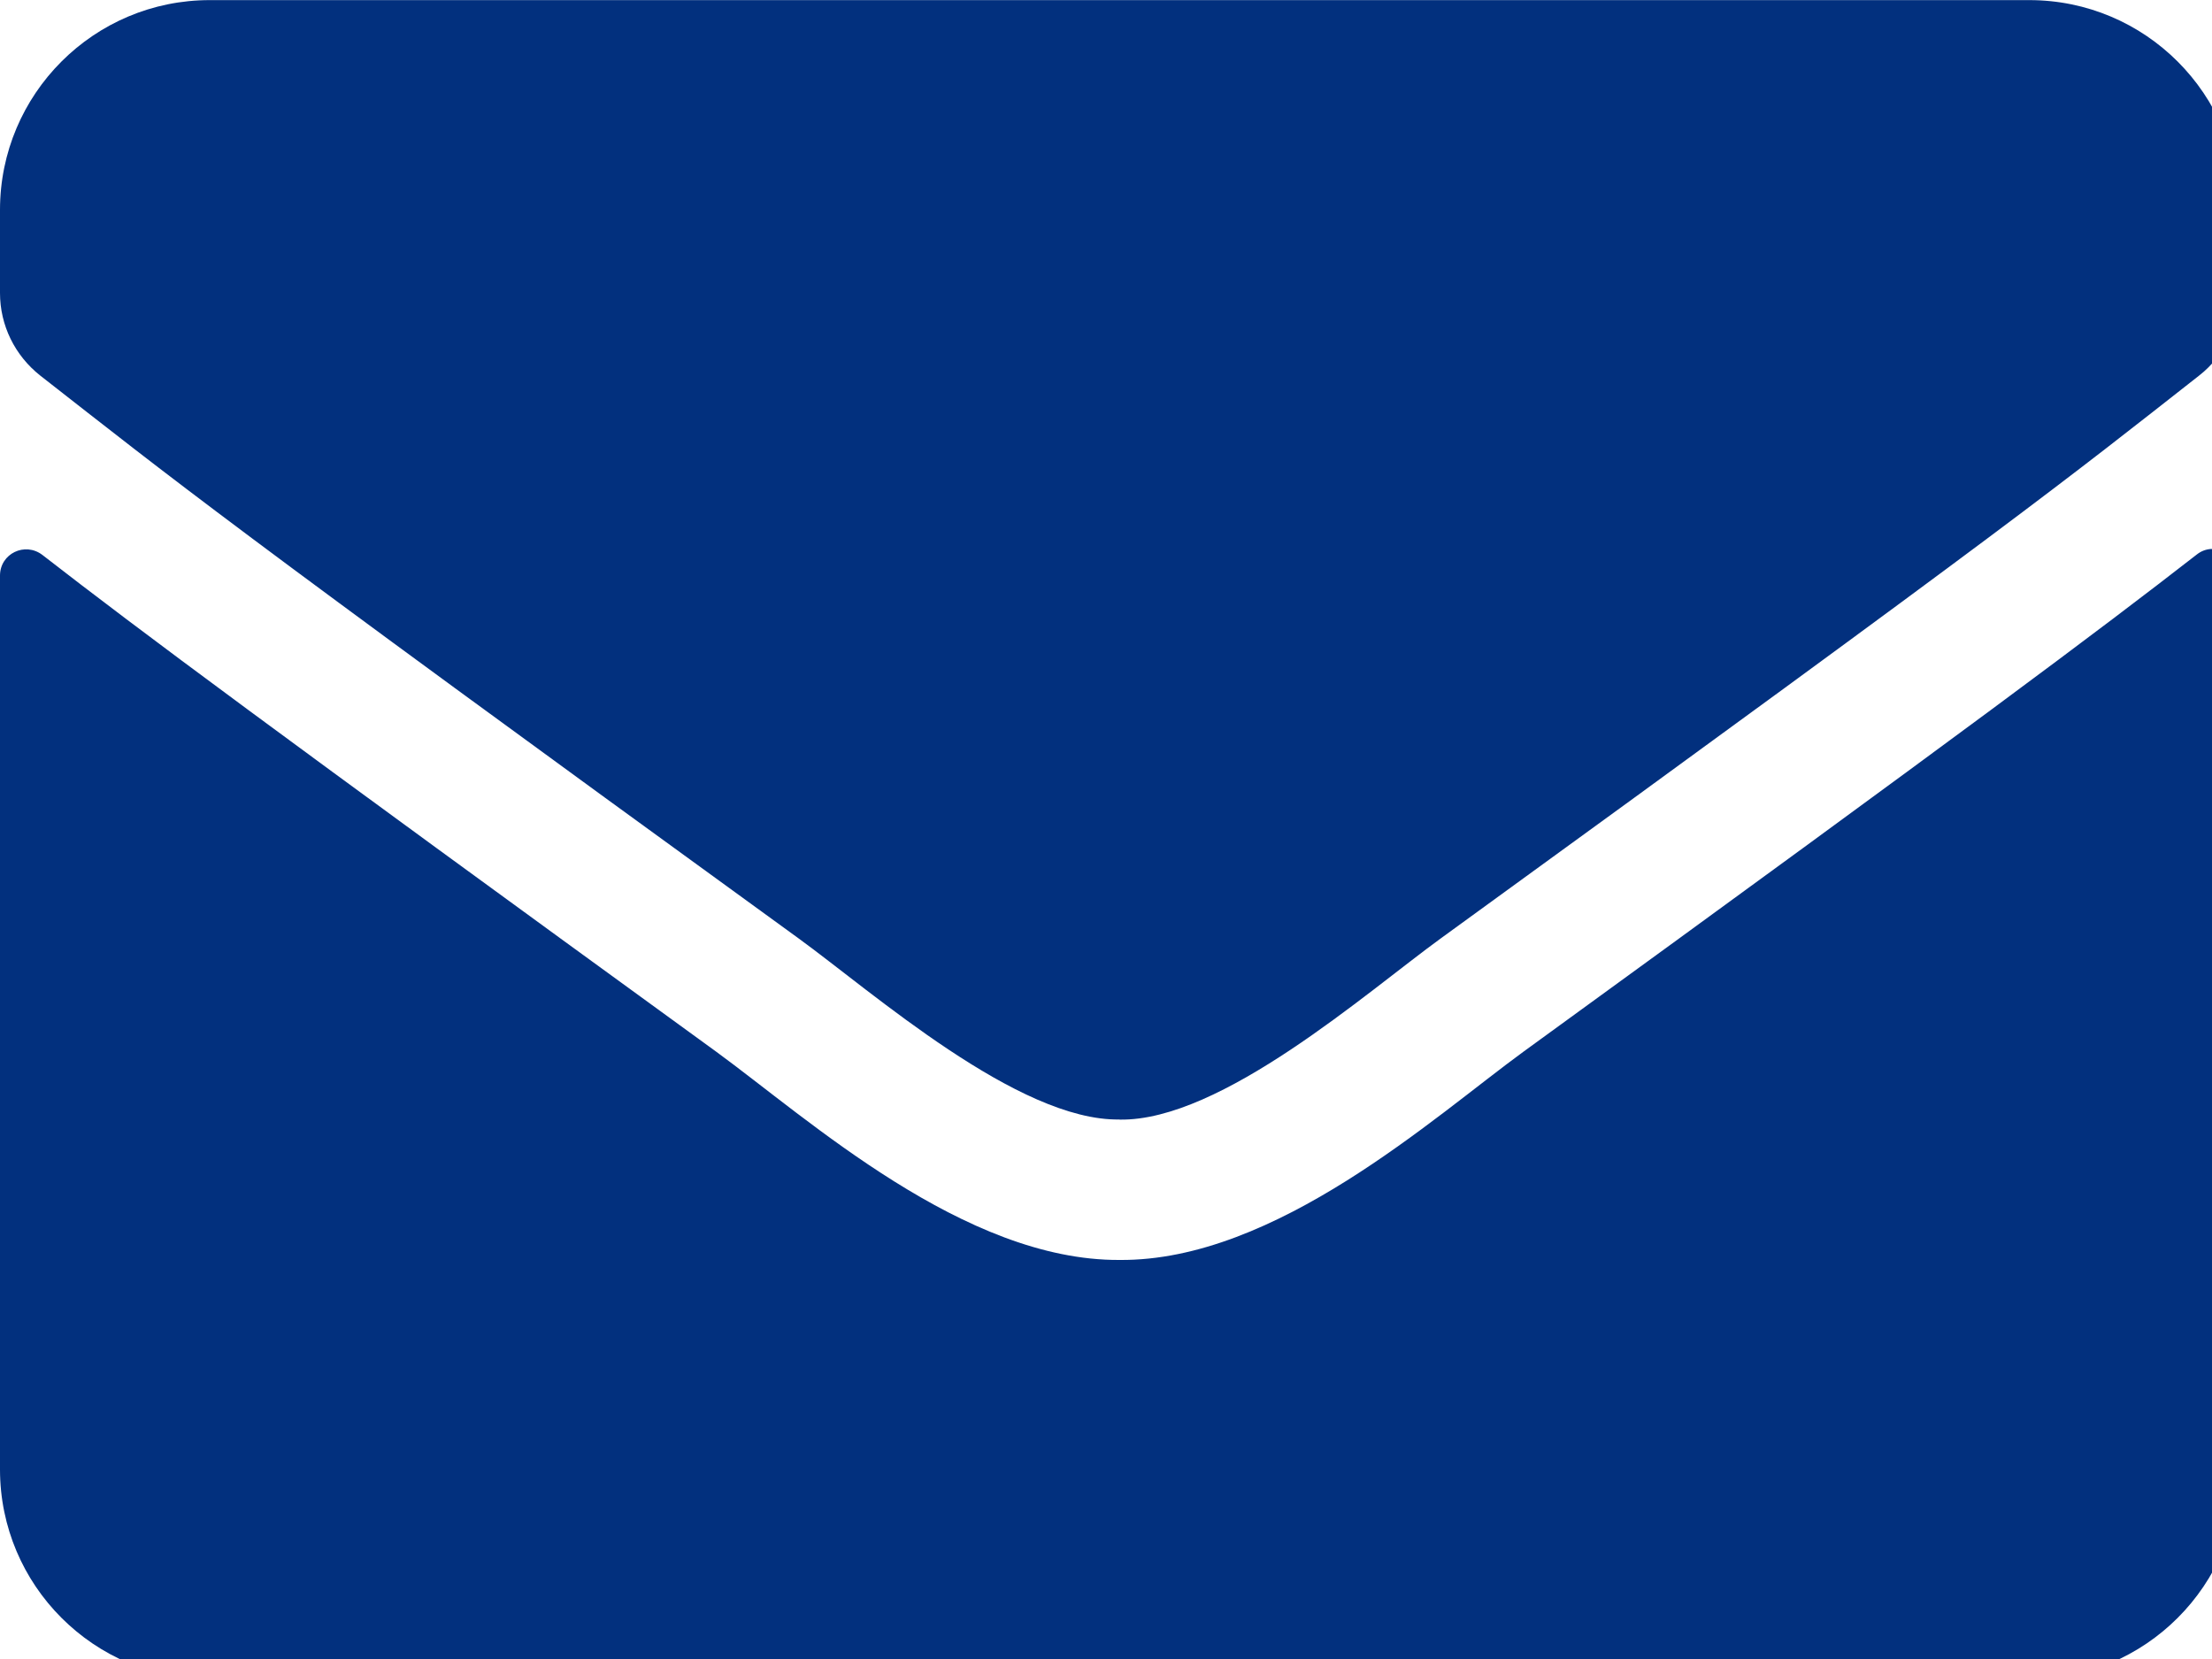
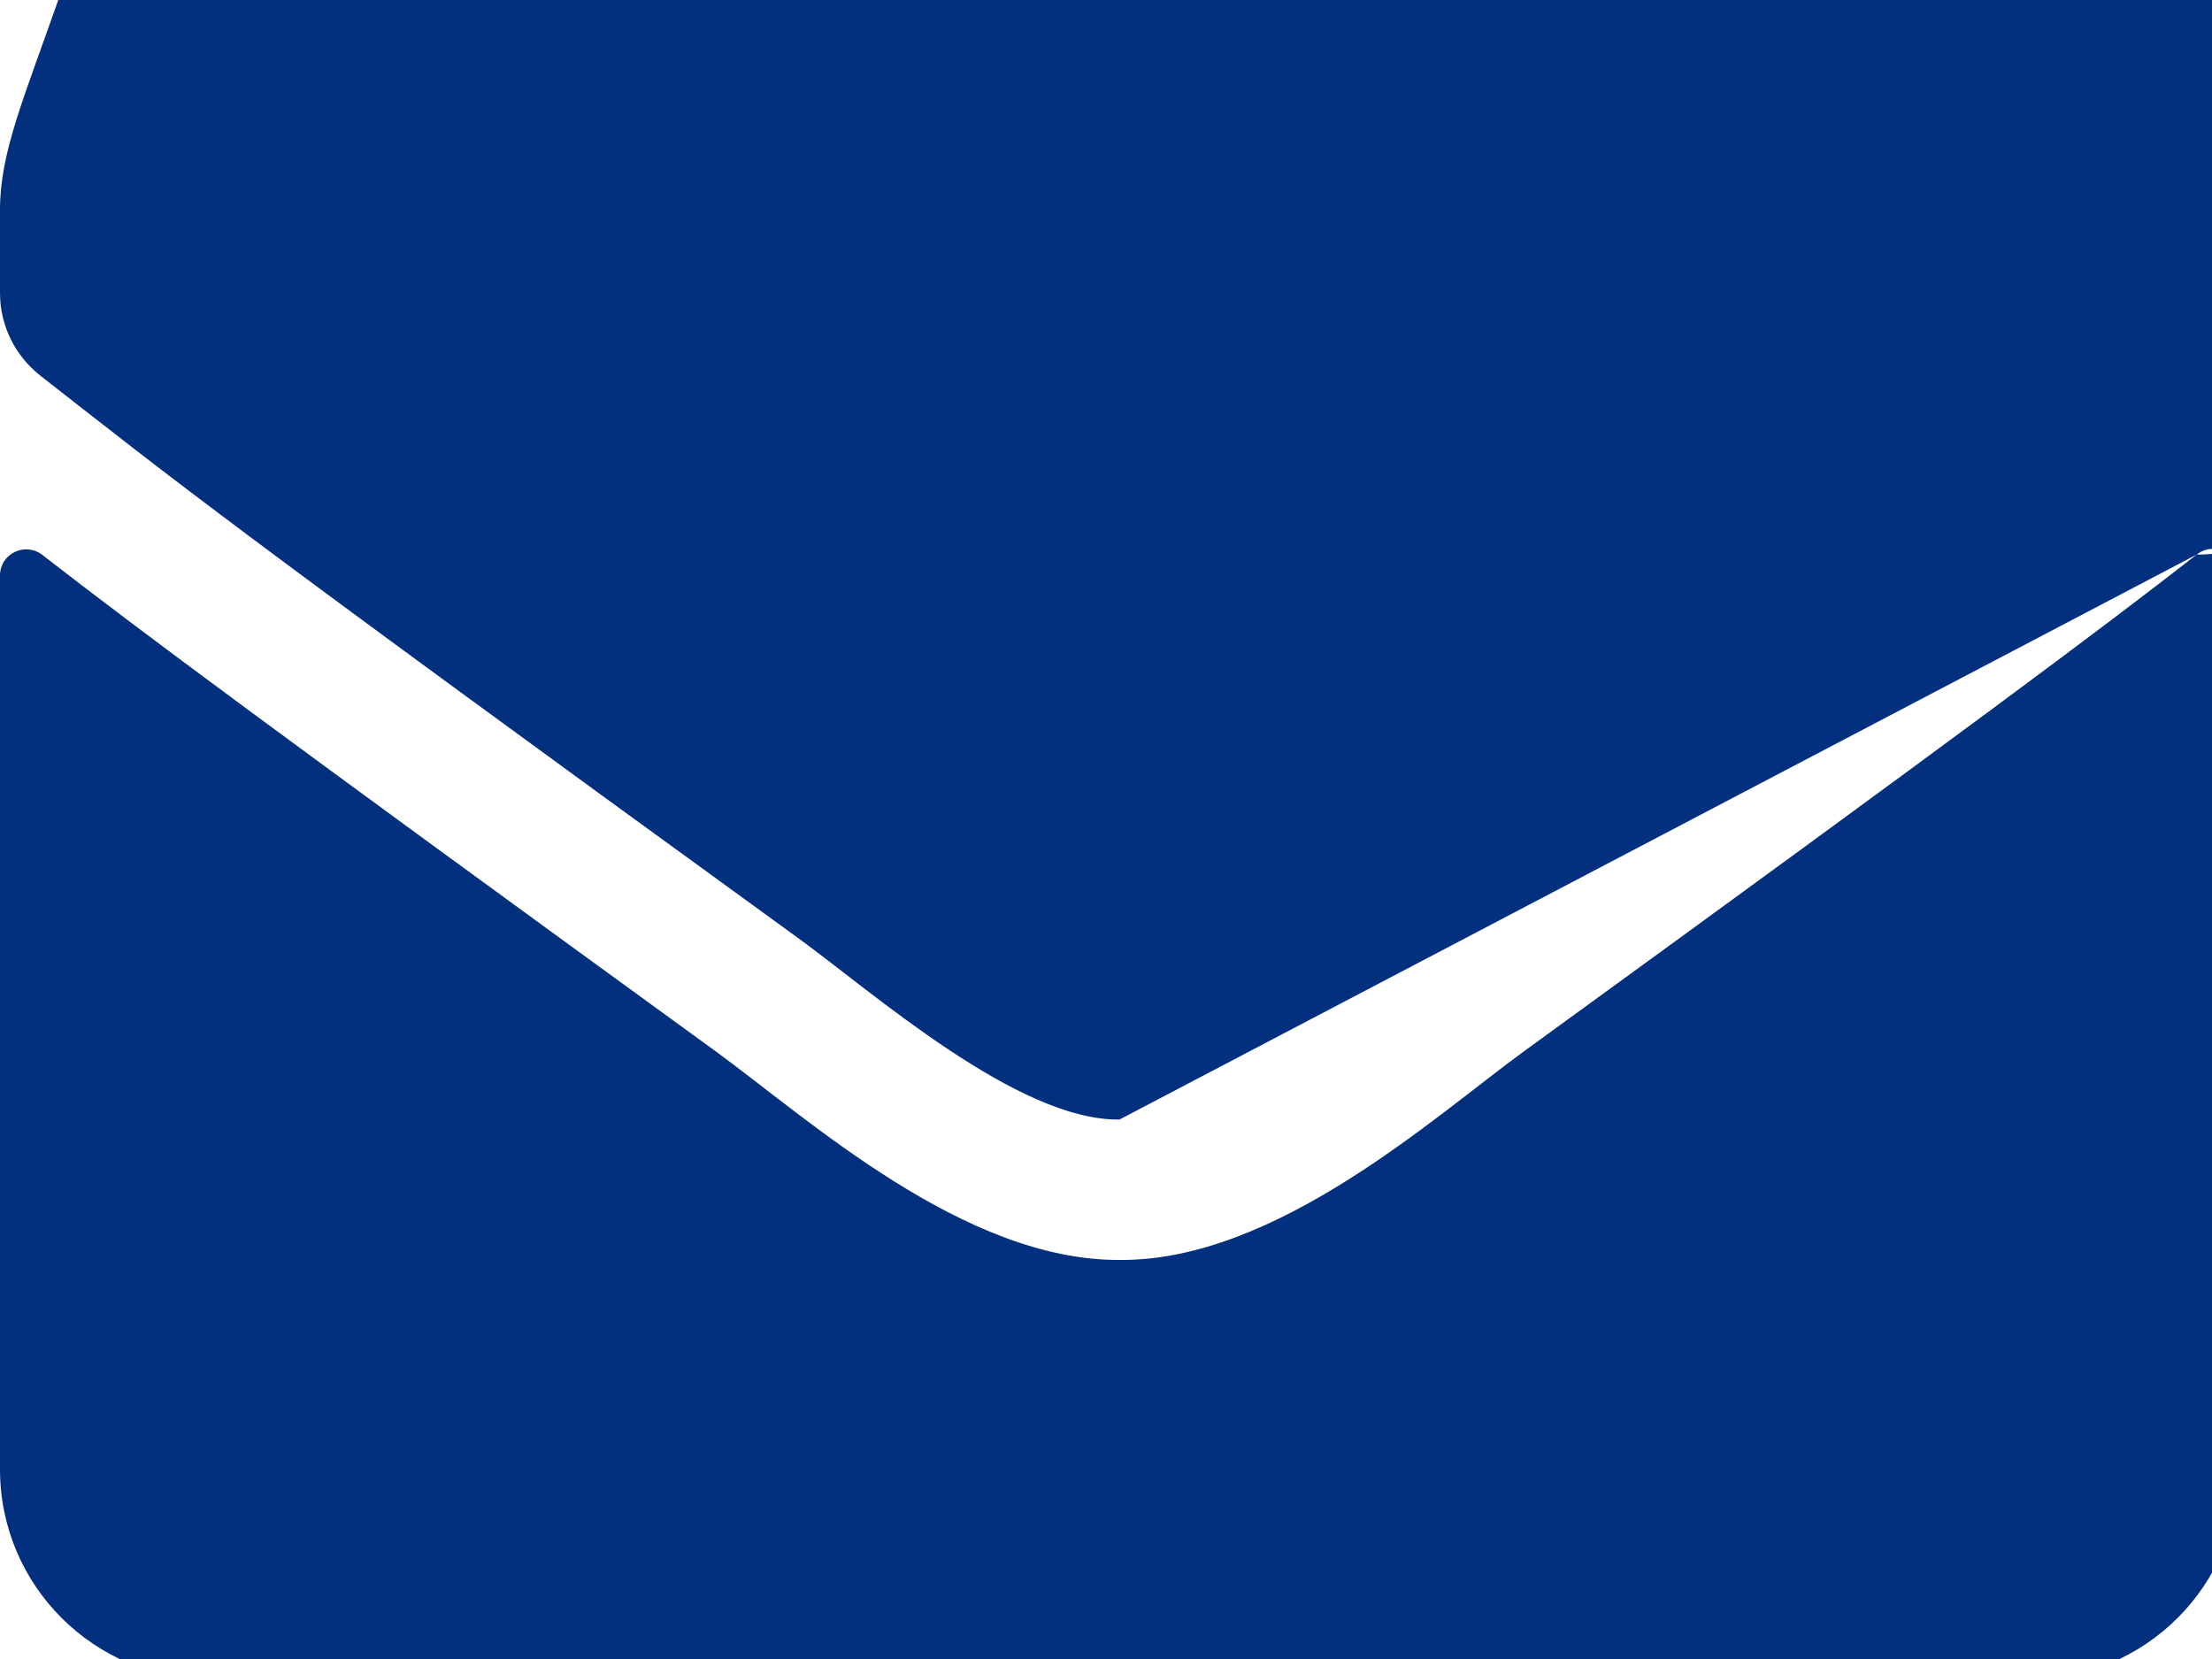
<svg xmlns="http://www.w3.org/2000/svg" fill="#000000" width="20" height="15" style="">
-   <rect id="backgroundrect" width="100%" height="100%" x="0" y="0" fill="none" stroke="none" class="" style="" />
  <g class="currentLayer" style="">
    <title>Layer 1</title>
-     <path d="M19.862,5.014 c0.154,-0.123 0.384,-0.008 0.384,0.186 V13.286 c0,1.048 -0.85,1.898 -1.898,1.898 H1.898 c-1.048,0 -1.898,-0.85 -1.898,-1.898 V5.204 c0,-0.198 0.225,-0.308 0.384,-0.186 c0.886,0.688 2.06,1.562 6.093,4.492 c0.834,0.609 2.242,1.89 3.646,1.882 c1.412,0.012 2.847,-1.297 3.65,-1.882 c4.033,-2.93 5.204,-3.808 6.089,-4.496 zM10.123,10.123 c0.917,0.016 2.238,-1.155 2.902,-1.637 c5.247,-3.808 5.647,-4.14 6.857,-5.089 c0.229,-0.178 0.364,-0.455 0.364,-0.747 v-0.751 c0,-1.048 -0.85,-1.898 -1.898,-1.898 H1.898 C0.85,1.1078882737388988e-7 0,0.85 0,1.898 v0.751 c0,0.293 0.134,0.565 0.364,0.747 c1.21,0.945 1.609,1.281 6.857,5.089 c0.664,0.482 1.985,1.653 2.902,1.637 z" id="svg_1" class="selected" fill="#02307e" fill-opacity="1" />
+     <path d="M19.862,5.014 c0.154,-0.123 0.384,-0.008 0.384,0.186 V13.286 c0,1.048 -0.85,1.898 -1.898,1.898 H1.898 c-1.048,0 -1.898,-0.85 -1.898,-1.898 V5.204 c0,-0.198 0.225,-0.308 0.384,-0.186 c0.886,0.688 2.06,1.562 6.093,4.492 c0.834,0.609 2.242,1.89 3.646,1.882 c1.412,0.012 2.847,-1.297 3.65,-1.882 c4.033,-2.93 5.204,-3.808 6.089,-4.496 zc0.917,0.016 2.238,-1.155 2.902,-1.637 c5.247,-3.808 5.647,-4.14 6.857,-5.089 c0.229,-0.178 0.364,-0.455 0.364,-0.747 v-0.751 c0,-1.048 -0.85,-1.898 -1.898,-1.898 H1.898 C0.85,1.1078882737388988e-7 0,0.85 0,1.898 v0.751 c0,0.293 0.134,0.565 0.364,0.747 c1.21,0.945 1.609,1.281 6.857,5.089 c0.664,0.482 1.985,1.653 2.902,1.637 z" id="svg_1" class="selected" fill="#02307e" fill-opacity="1" />
  </g>
</svg>